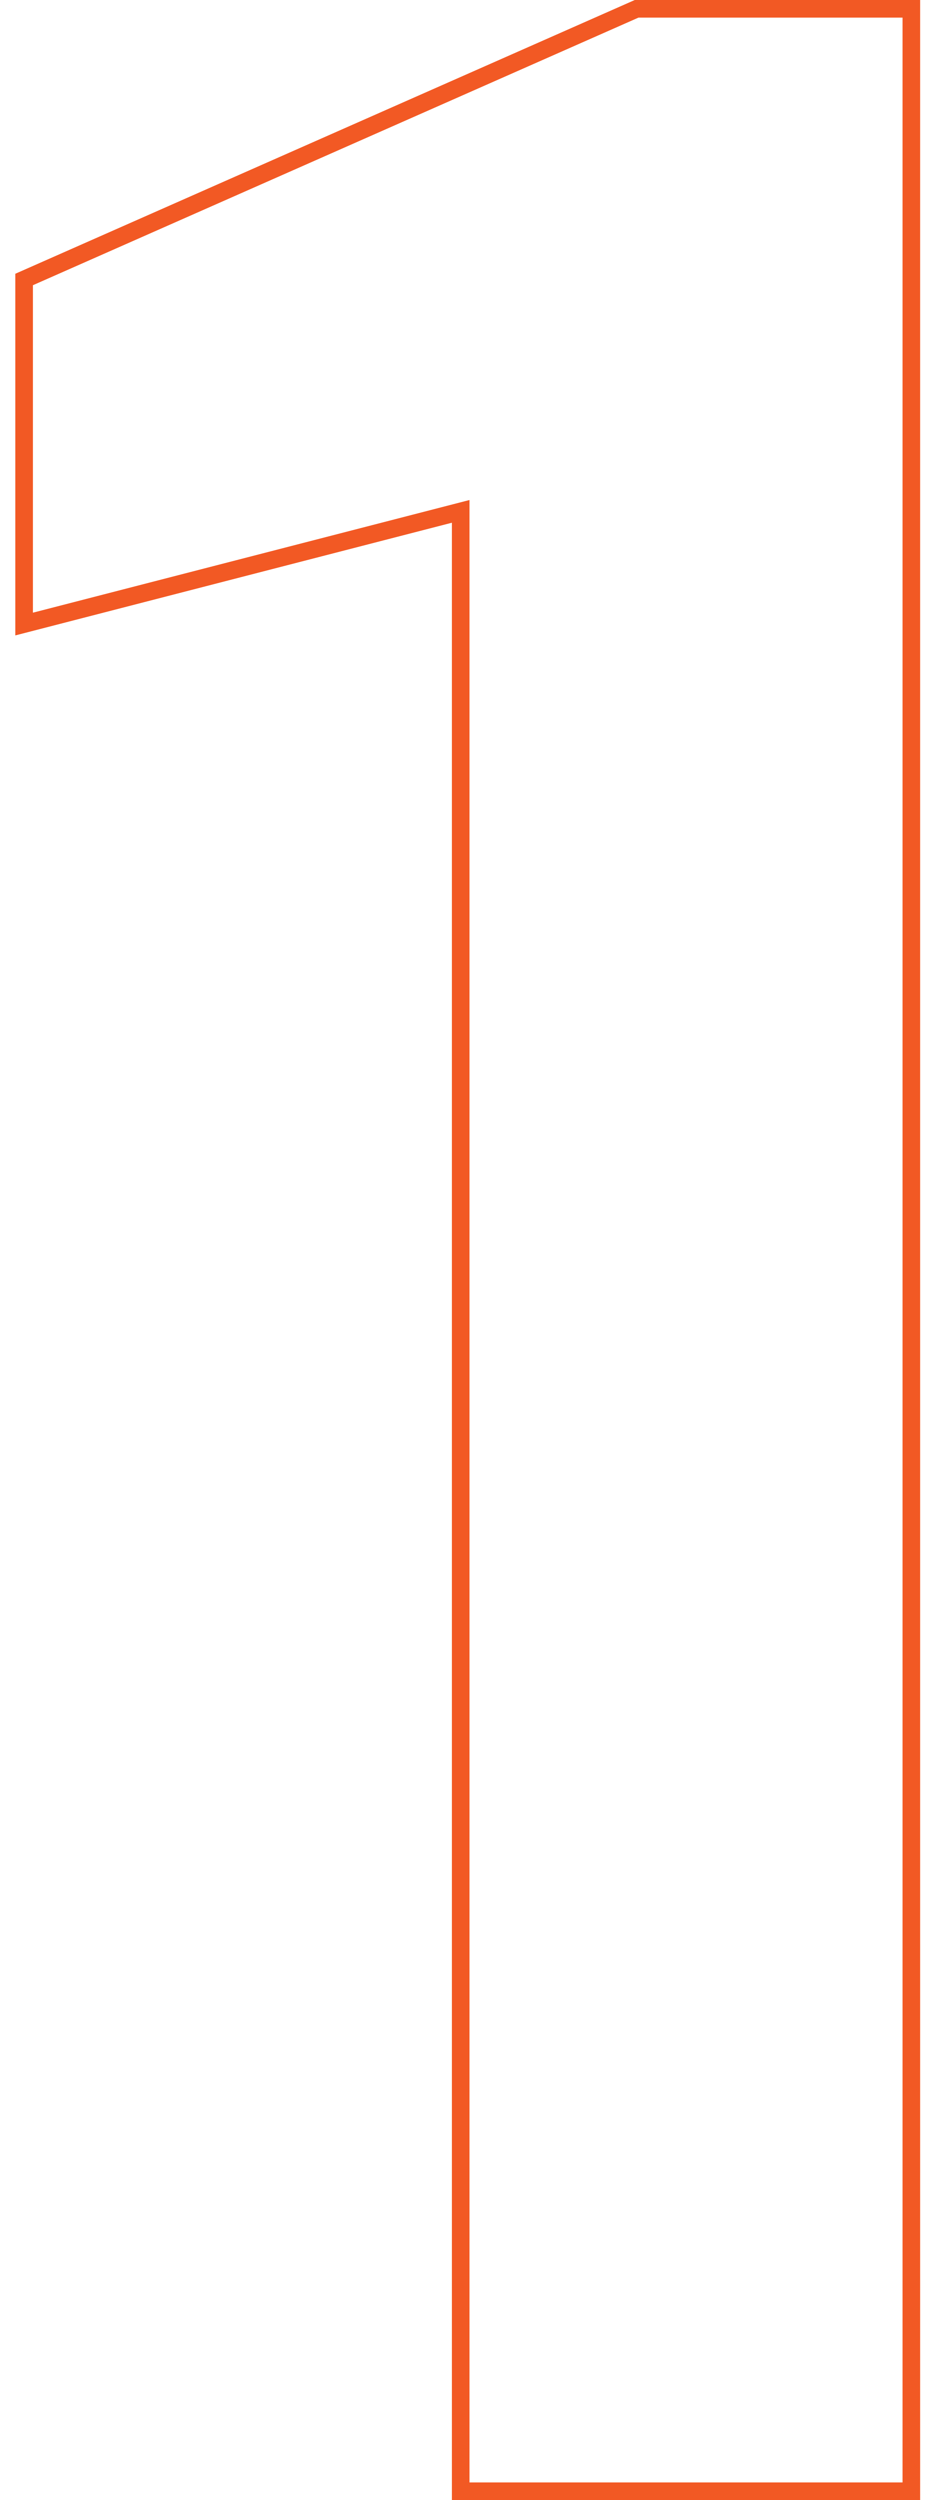
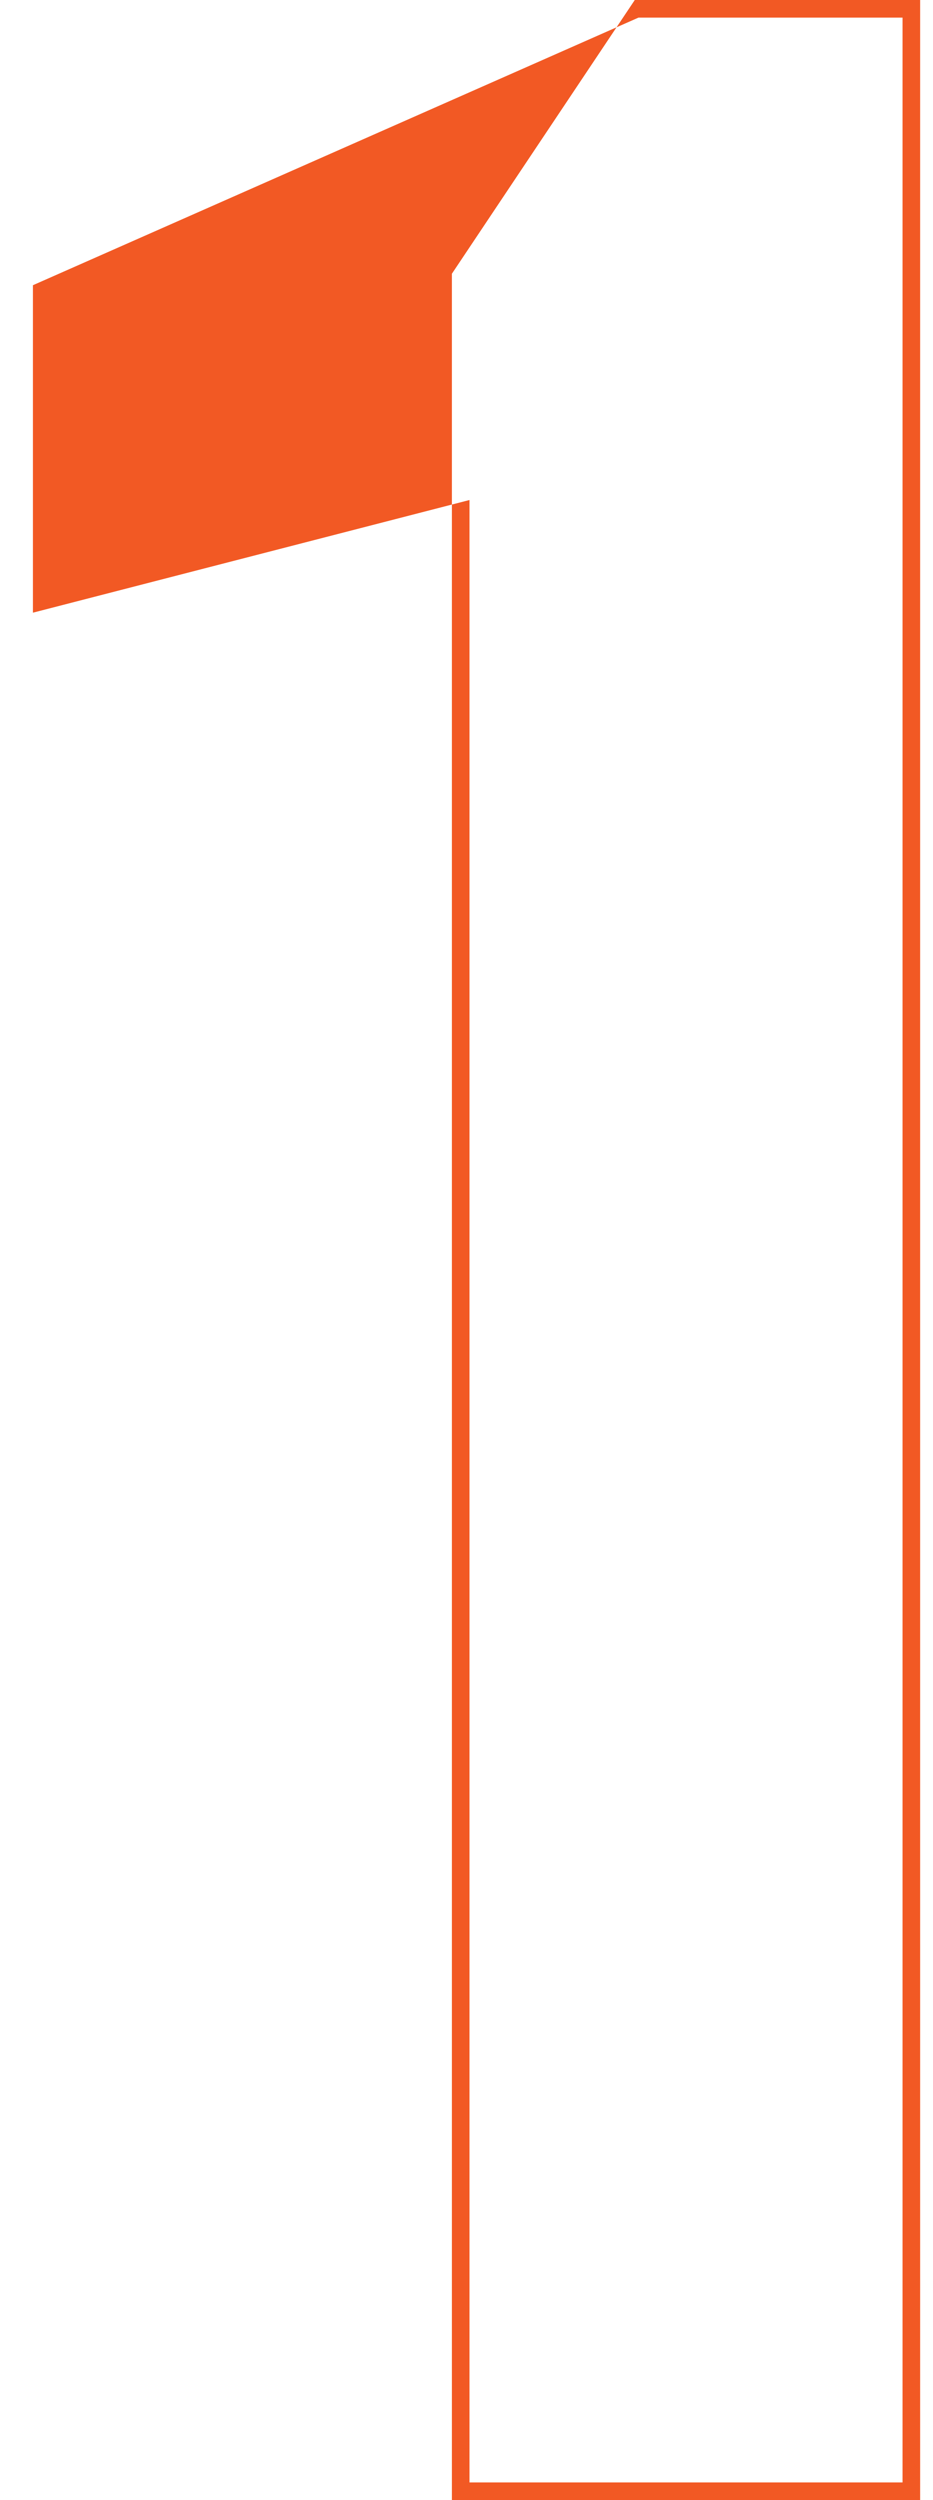
<svg xmlns="http://www.w3.org/2000/svg" width="53" height="142" viewBox="0 0 53 142" fill="none">
-   <path d="M51.27 1H36.27L1.87 16.2V34.8L26.67 28.4V141H51.27V1ZM52.27 142H25.67V29.69L0.87 36.091V15.549L36.059 0H52.27V142Z" fill="#F25924" />
+   <path d="M51.27 1H36.27L1.87 16.2V34.8L26.67 28.4V141H51.27V1ZM52.27 142H25.67V29.69V15.549L36.059 0H52.27V142Z" fill="#F25924" />
</svg>